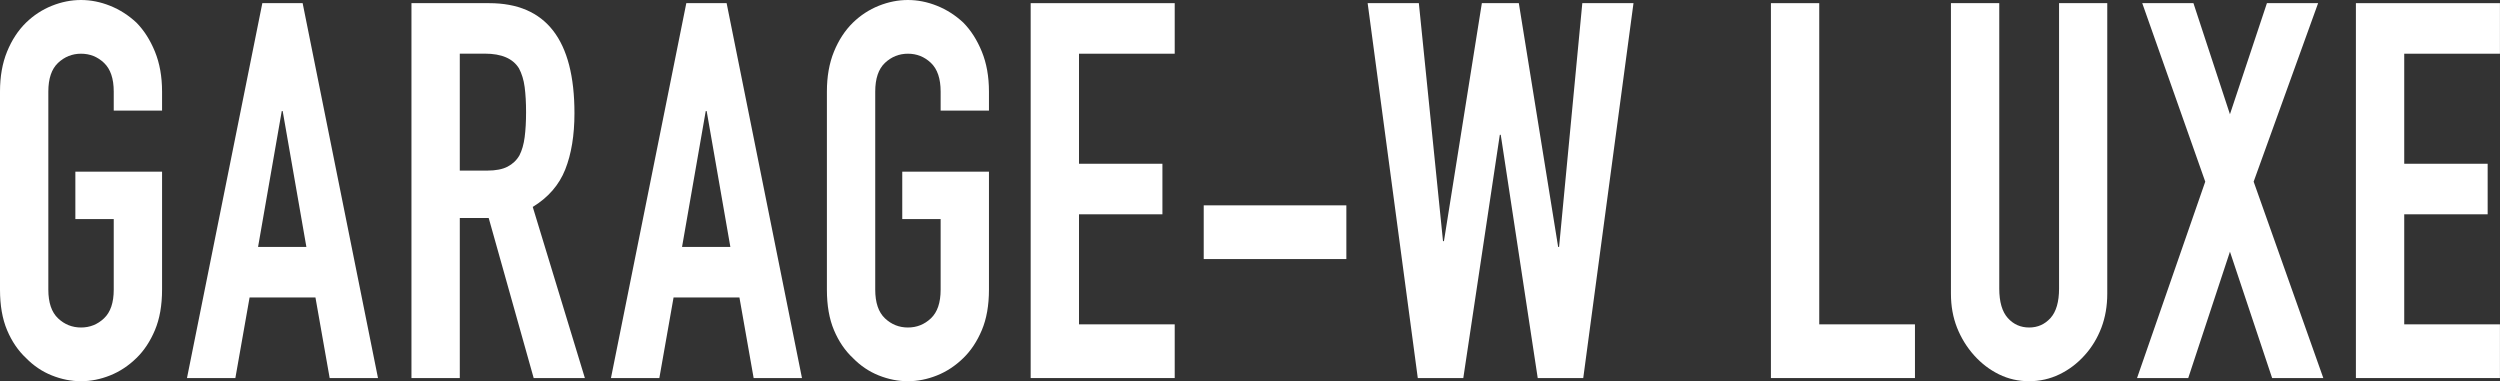
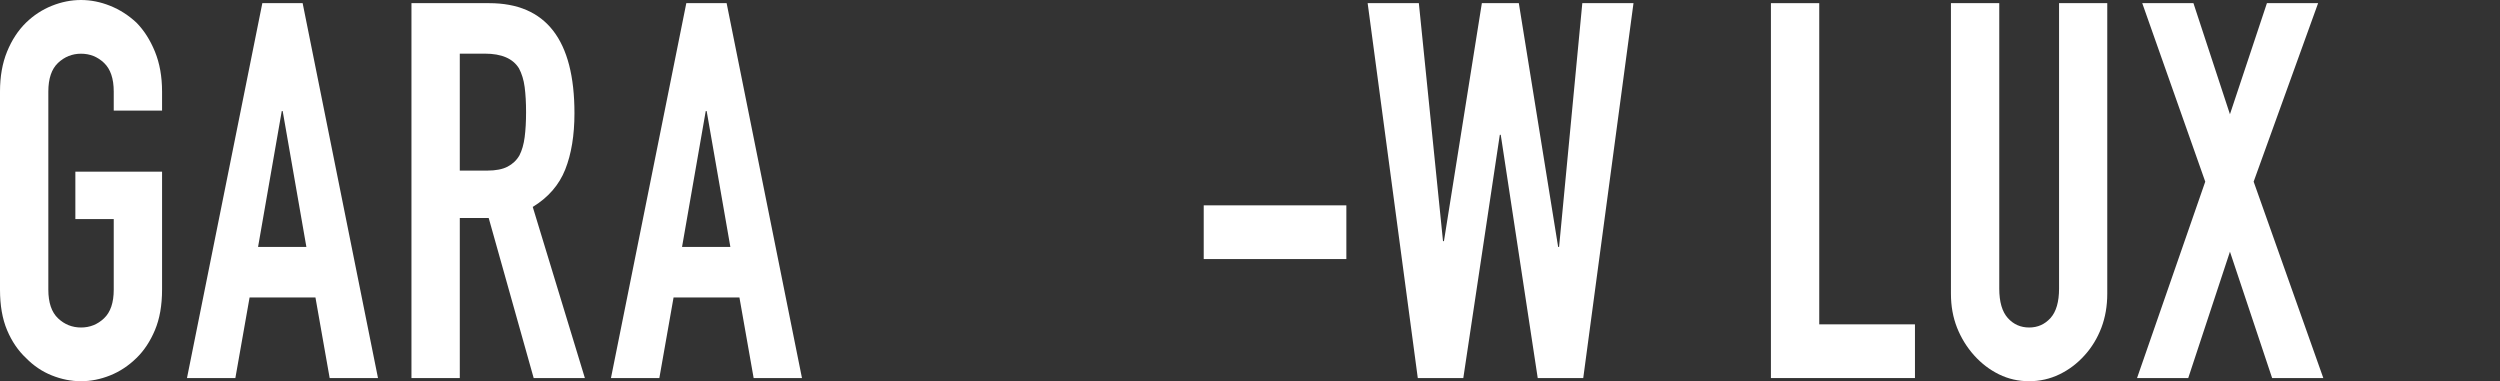
<svg xmlns="http://www.w3.org/2000/svg" id="_レイヤー_2" viewBox="0 0 427.32 65.16">
  <rect x="0" y="0" width="427.32" height="65.16" fill="#333333" stroke="none" />
  <g id="_ヘッダー">
    <path d="M0,15.66c0-2.58.4-4.86,1.21-6.84.81-1.98,1.89-3.63,3.24-4.95,1.3-1.26,2.77-2.22,4.41-2.88,1.65-.66,3.31-.99,4.98-.99s3.33.33,4.98.99c1.65.66,3.15,1.62,4.5,2.88,1.3,1.32,2.35,2.97,3.16,4.95.81,1.98,1.22,4.26,1.22,6.84v3.24h-8.26v-3.24c0-2.22-.55-3.85-1.66-4.91-1.11-1.05-2.42-1.57-3.93-1.57s-2.82.53-3.93,1.57c-1.11,1.05-1.66,2.69-1.66,4.91v33.84c0,2.22.55,3.86,1.66,4.91,1.11,1.05,2.42,1.57,3.93,1.57s2.82-.52,3.93-1.57c1.11-1.05,1.66-2.68,1.66-4.91v-12.06h-6.56v-8.1h14.82v20.16c0,2.7-.41,5.01-1.22,6.93-.81,1.92-1.86,3.51-3.16,4.77-1.35,1.32-2.85,2.31-4.5,2.97-1.65.66-3.31.99-4.98.99s-3.33-.33-4.98-.99c-1.65-.66-3.12-1.65-4.41-2.97-1.35-1.26-2.43-2.85-3.24-4.77-.81-1.92-1.21-4.23-1.21-6.93V15.66Z" style="fill:#fff;" />
    <path d="M31.96,64.62L44.84.54h6.89l12.88,64.08h-8.26l-2.43-13.77h-11.26l-2.43,13.77h-8.26ZM52.37,42.21l-4.05-23.22h-.16l-4.05,23.22h8.26Z" style="fill:#fff;" />
    <path d="M70.33,64.62V.54h13.28c9.72,0,14.58,6.27,14.58,18.81,0,3.78-.53,6.99-1.58,9.63-1.05,2.64-2.9,4.77-5.55,6.39l8.91,29.25h-8.75l-7.69-27.36h-4.94v27.36h-8.26ZM78.59,9.18v19.98h4.7c1.46,0,2.62-.23,3.48-.68.86-.45,1.54-1.09,2.02-1.93.43-.84.73-1.87.89-3.11.16-1.23.24-2.65.24-4.27s-.08-3.04-.24-4.28c-.16-1.23-.49-2.3-.97-3.2-1.03-1.68-2.97-2.52-5.83-2.52h-4.29Z" style="fill:#fff;" />
    <path d="M104.43,64.62L117.31.54h6.89l12.88,64.08h-8.26l-2.43-13.77h-11.26l-2.43,13.77h-8.26ZM124.84,42.21l-4.05-23.22h-.16l-4.05,23.22h8.26Z" style="fill:#fff;" />
-     <path d="M141.34,15.66c0-2.58.4-4.86,1.21-6.84.81-1.98,1.89-3.63,3.24-4.95,1.3-1.26,2.77-2.22,4.41-2.88,1.65-.66,3.31-.99,4.98-.99s3.33.33,4.98.99c1.65.66,3.15,1.62,4.5,2.88,1.3,1.32,2.35,2.97,3.16,4.95.81,1.98,1.22,4.26,1.22,6.84v3.24h-8.26v-3.24c0-2.22-.55-3.85-1.66-4.91-1.11-1.05-2.42-1.57-3.93-1.57s-2.82.53-3.93,1.57c-1.11,1.05-1.66,2.69-1.66,4.91v33.84c0,2.22.55,3.86,1.66,4.91,1.11,1.05,2.42,1.57,3.93,1.57s2.82-.52,3.93-1.57c1.11-1.05,1.66-2.68,1.66-4.91v-12.06h-6.56v-8.1h14.82v20.16c0,2.7-.41,5.01-1.22,6.93-.81,1.92-1.86,3.51-3.16,4.77-1.35,1.32-2.85,2.31-4.5,2.97-1.65.66-3.31.99-4.98.99s-3.33-.33-4.98-.99c-1.65-.66-3.12-1.65-4.41-2.97-1.35-1.26-2.43-2.85-3.24-4.77-.81-1.92-1.21-4.23-1.21-6.93V15.66Z" style="fill:#fff;" />
-     <path d="M176.17,64.62V.54h24.62v8.64h-16.36v18.81h14.26v8.64h-14.26v18.81h16.36v9.18h-24.62Z" style="fill:#fff;" />
    <path d="M205.75,44.28v-9.18h24.38v9.18h-24.38Z" style="fill:#fff;" />
    <path d="M279.21.54l-8.59,64.08h-7.78l-6.32-41.58h-.16l-6.24,41.58h-7.78L233.77.54h8.75l4.13,40.68h.16L253.29.54h6.32l6.72,41.67h.16l3.97-41.67h8.75Z" style="fill:#fff;" />
    <path d="M302.7,64.62V.54h8.26v54.9h16.36v9.18h-24.62Z" style="fill:#fff;" />
    <path d="M360.19.54v49.68c0,2.1-.34,4.04-1.01,5.81-.68,1.77-1.63,3.35-2.88,4.72-1.24,1.38-2.67,2.46-4.29,3.24-1.62.78-3.35,1.17-5.18,1.17s-3.55-.39-5.14-1.17c-1.59-.78-3.01-1.86-4.25-3.24-1.24-1.38-2.21-2.95-2.92-4.72-.7-1.77-1.05-3.7-1.05-5.81V.54h8.26v48.78c0,2.28.49,3.96,1.46,5.04.97,1.08,2.19,1.62,3.65,1.62s2.67-.54,3.65-1.62c.97-1.08,1.46-2.76,1.46-5.04V.54h8.26Z" style="fill:#fff;" />
    <path d="M365.28,64.62l11.66-33.57-10.77-30.51h8.75l6.24,18.99,6.32-18.99h8.75l-11.02,30.51,11.91,33.57h-8.75l-7.21-21.6-7.13,21.6h-8.75Z" style="fill:#fff;" />
-     <path d="M402.69,64.62V.54h24.62v8.64h-16.36v18.81h14.26v8.64h-14.26v18.81h16.36v9.18h-24.62Z" style="fill:#fff;" />
  </g>
</svg>